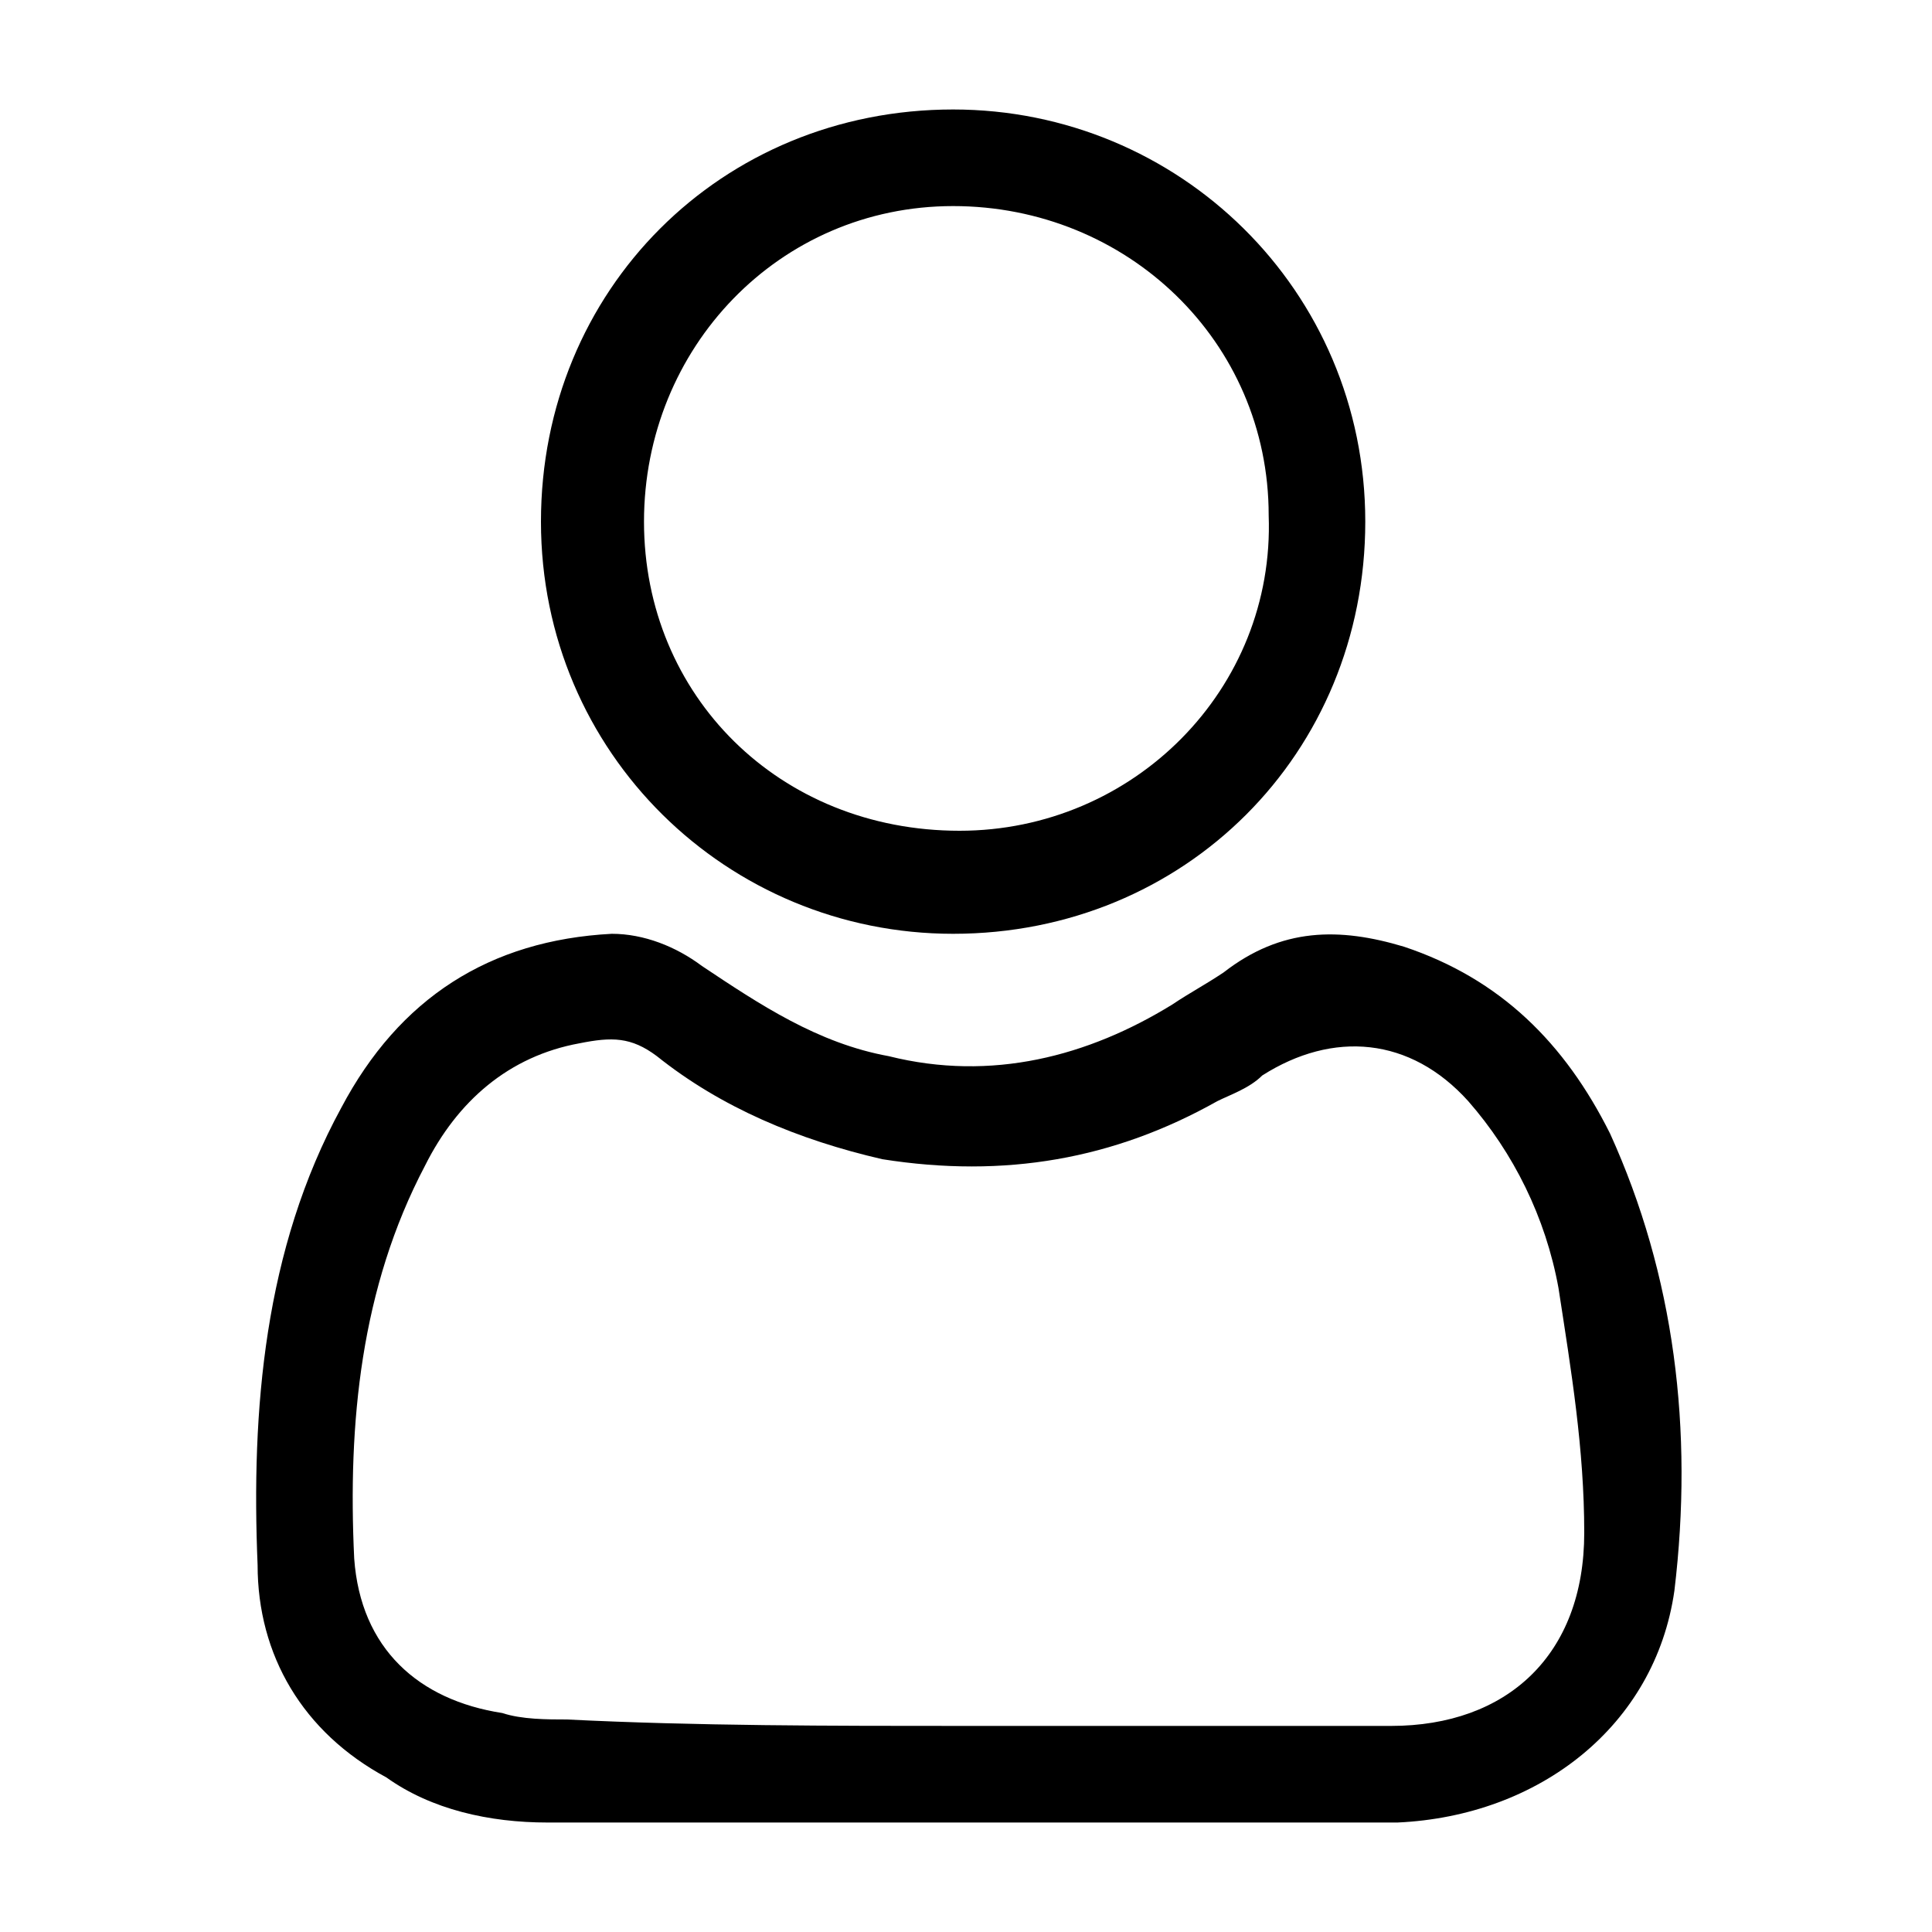
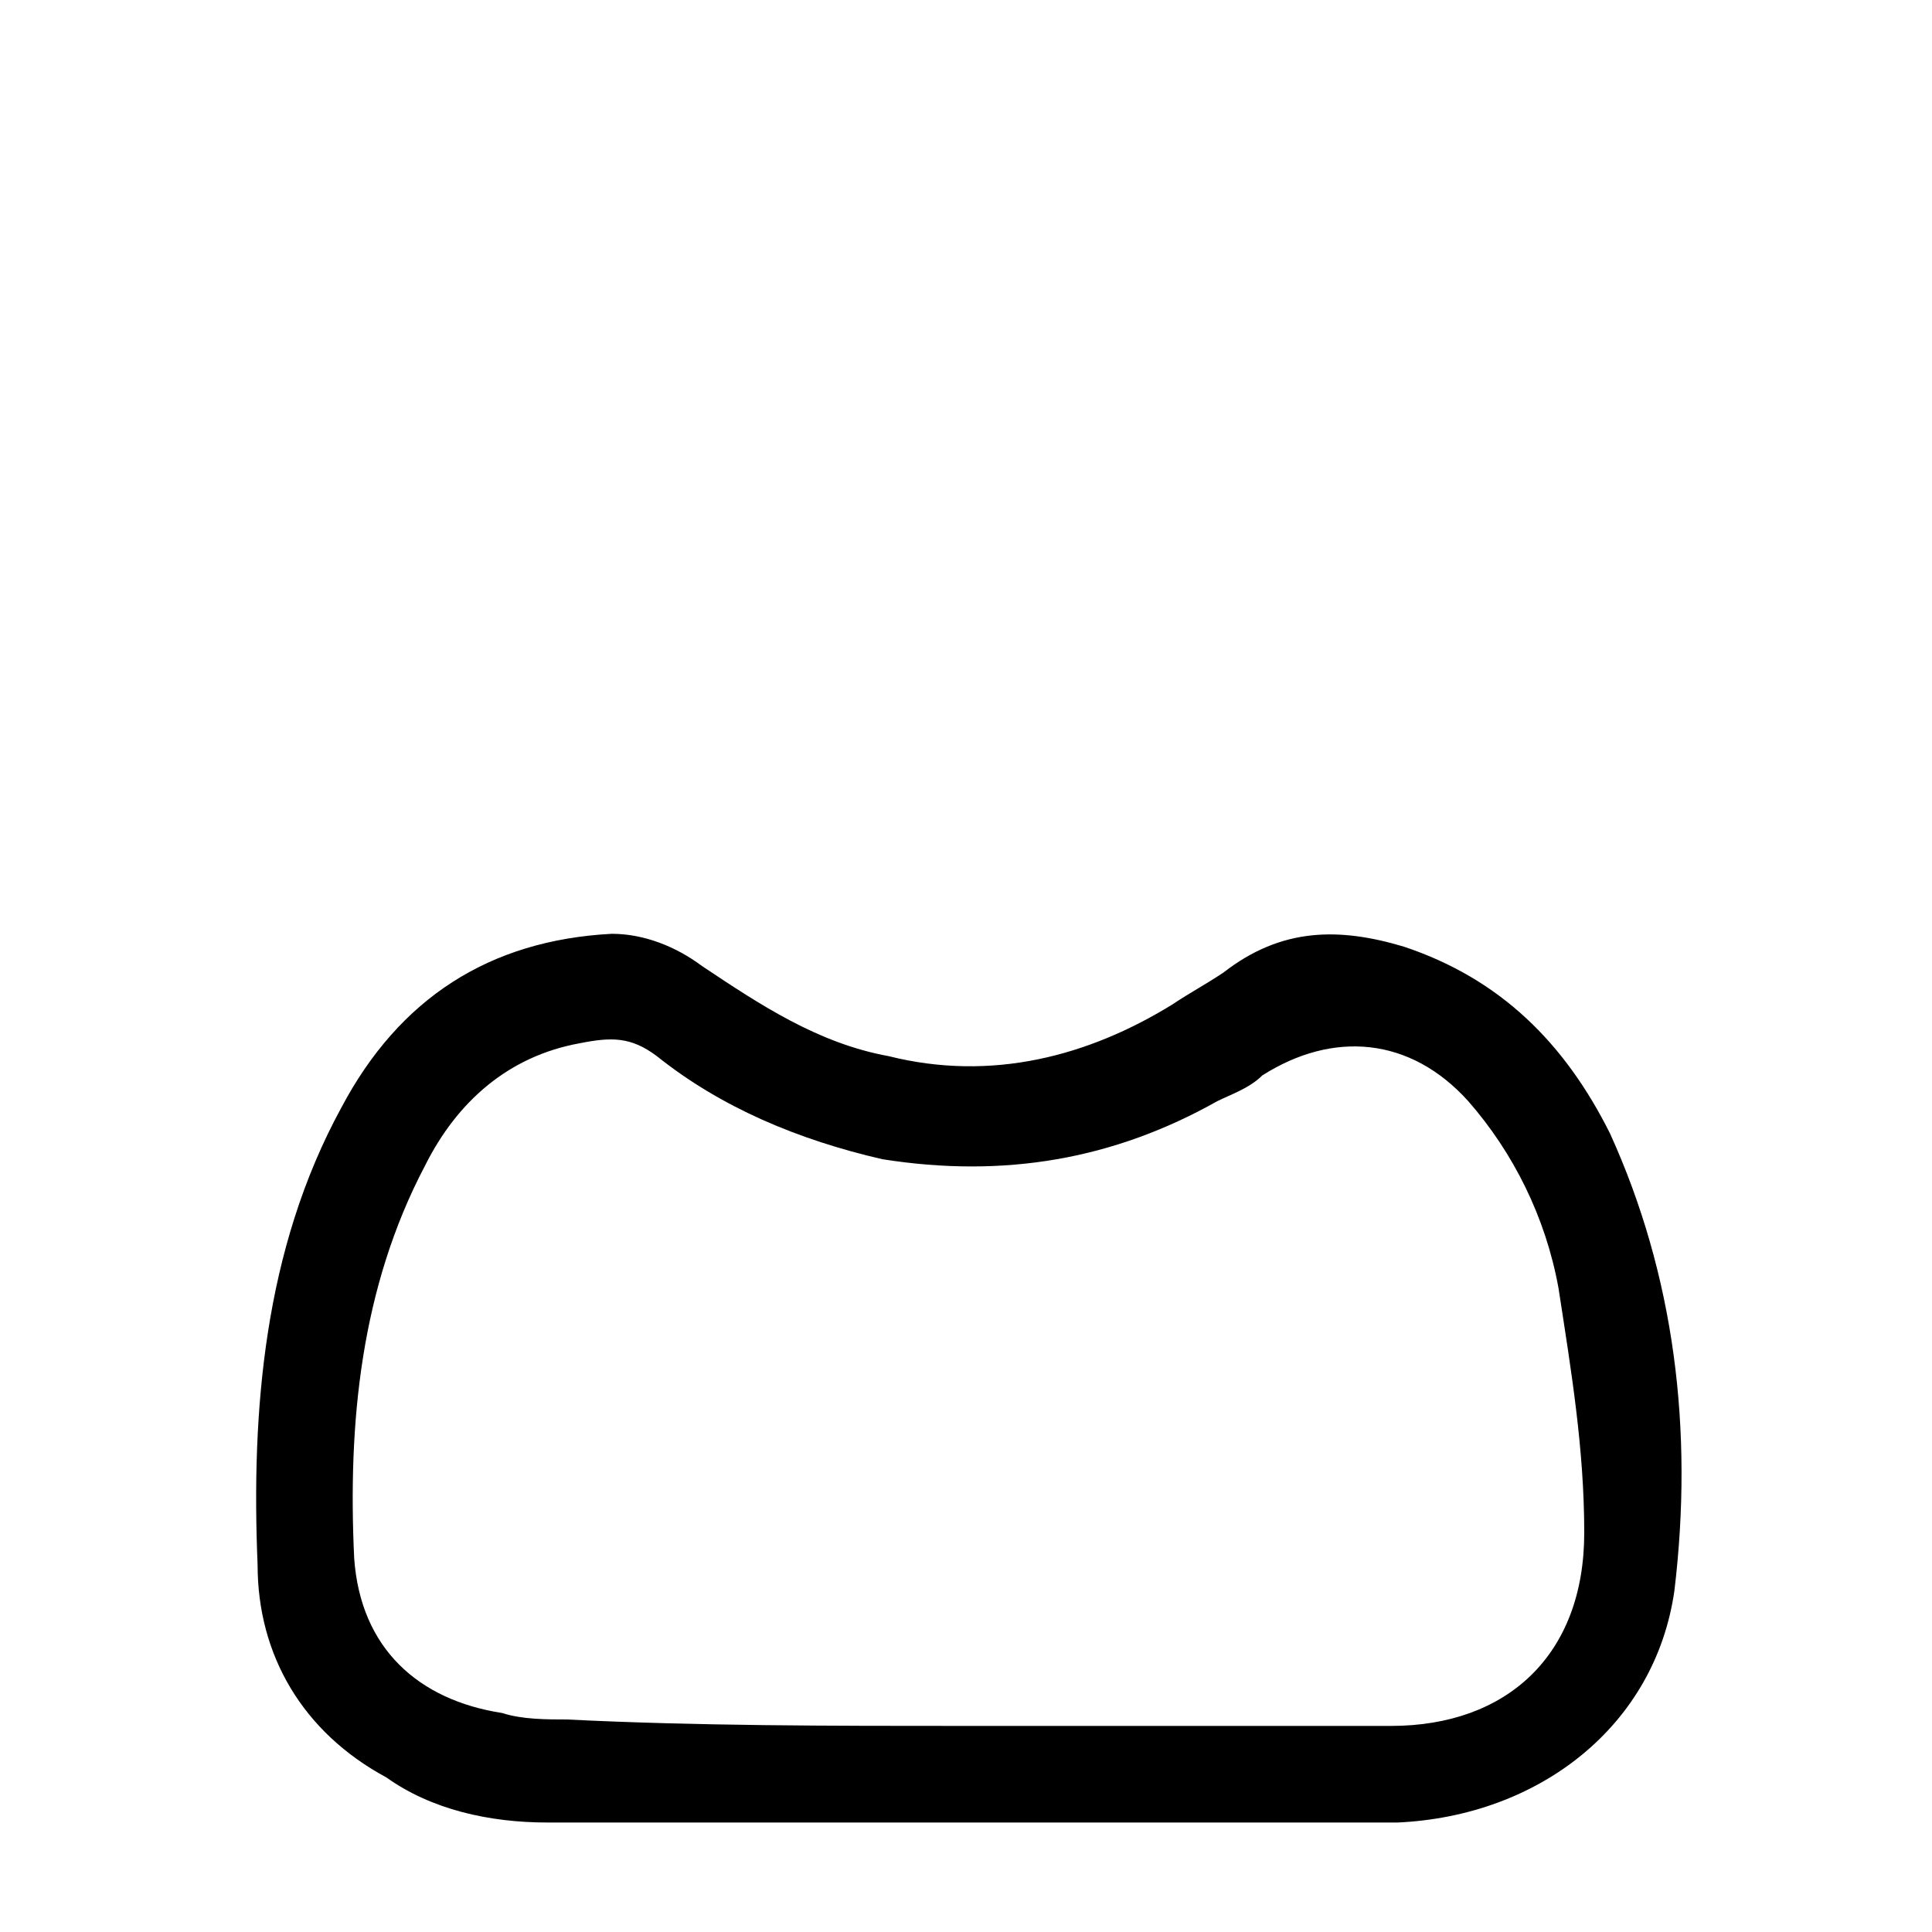
<svg xmlns="http://www.w3.org/2000/svg" version="1.1" id="Layer_1" x="0px" y="0px" viewBox="0 0 30 30" style="enable-background:new 0 0 30 30;" xml:space="preserve">
  <g>
    <path d="M15,28.3c-2.2,0-4.3,0-6.5,0c-0.9,0-1.8-0.2-2.5-0.7c-1.3-0.7-2-1.9-2-3.3c-0.1-2.4,0.1-4.9,1.3-7.1   c0.9-1.7,2.3-2.6,4.2-2.7c0.5,0,1,0.2,1.4,0.5c0.9,0.6,1.8,1.2,2.9,1.4c1.6,0.4,3.1,0,4.4-0.8c0.3-0.2,0.5-0.3,0.8-0.5   c0.9-0.7,1.8-0.7,2.8-0.4c1.5,0.5,2.5,1.5,3.2,2.9c1,2.2,1.3,4.6,1,7.1c-0.3,2.1-2.1,3.5-4.3,3.6C19.4,28.3,17.2,28.3,15,28.3   C15,28.3,15,28.3,15,28.3z M15,26.8C15,26.7,15,26.7,15,26.8c2.2,0,4.4,0,6.6,0c1.8,0,3-1.1,3-3c0-1.3-0.2-2.5-0.4-3.8   c-0.2-1.1-0.7-2.1-1.4-2.9c-0.9-1-2.1-1.1-3.2-0.4c-0.2,0.2-0.5,0.3-0.7,0.4c-1.6,0.9-3.3,1.2-5.2,0.9c-1.3-0.3-2.5-0.8-3.5-1.6   c-0.4-0.3-0.7-0.3-1.2-0.2c-1.1,0.2-1.9,0.9-2.4,1.9c-1,1.9-1.2,4-1.1,6.1c0.1,1.4,1,2.2,2.3,2.4c0.3,0.1,0.7,0.1,1,0.1   C10.8,26.8,12.9,26.8,15,26.8z" />
-     <path d="M8.4,8.1c0-3.6,2.8-6.4,6.4-6.4c3.5,0,6.4,2.8,6.4,6.4c0,3.6-2.8,6.4-6.4,6.4C11.3,14.5,8.4,11.7,8.4,8.1z M10,8.1   c0,2.7,2.1,4.8,4.9,4.8c2.7,0,4.9-2.2,4.8-4.9c0-2.7-2.2-4.8-4.9-4.8C12.1,3.2,10,5.4,10,8.1z" />
  </g>
</svg>